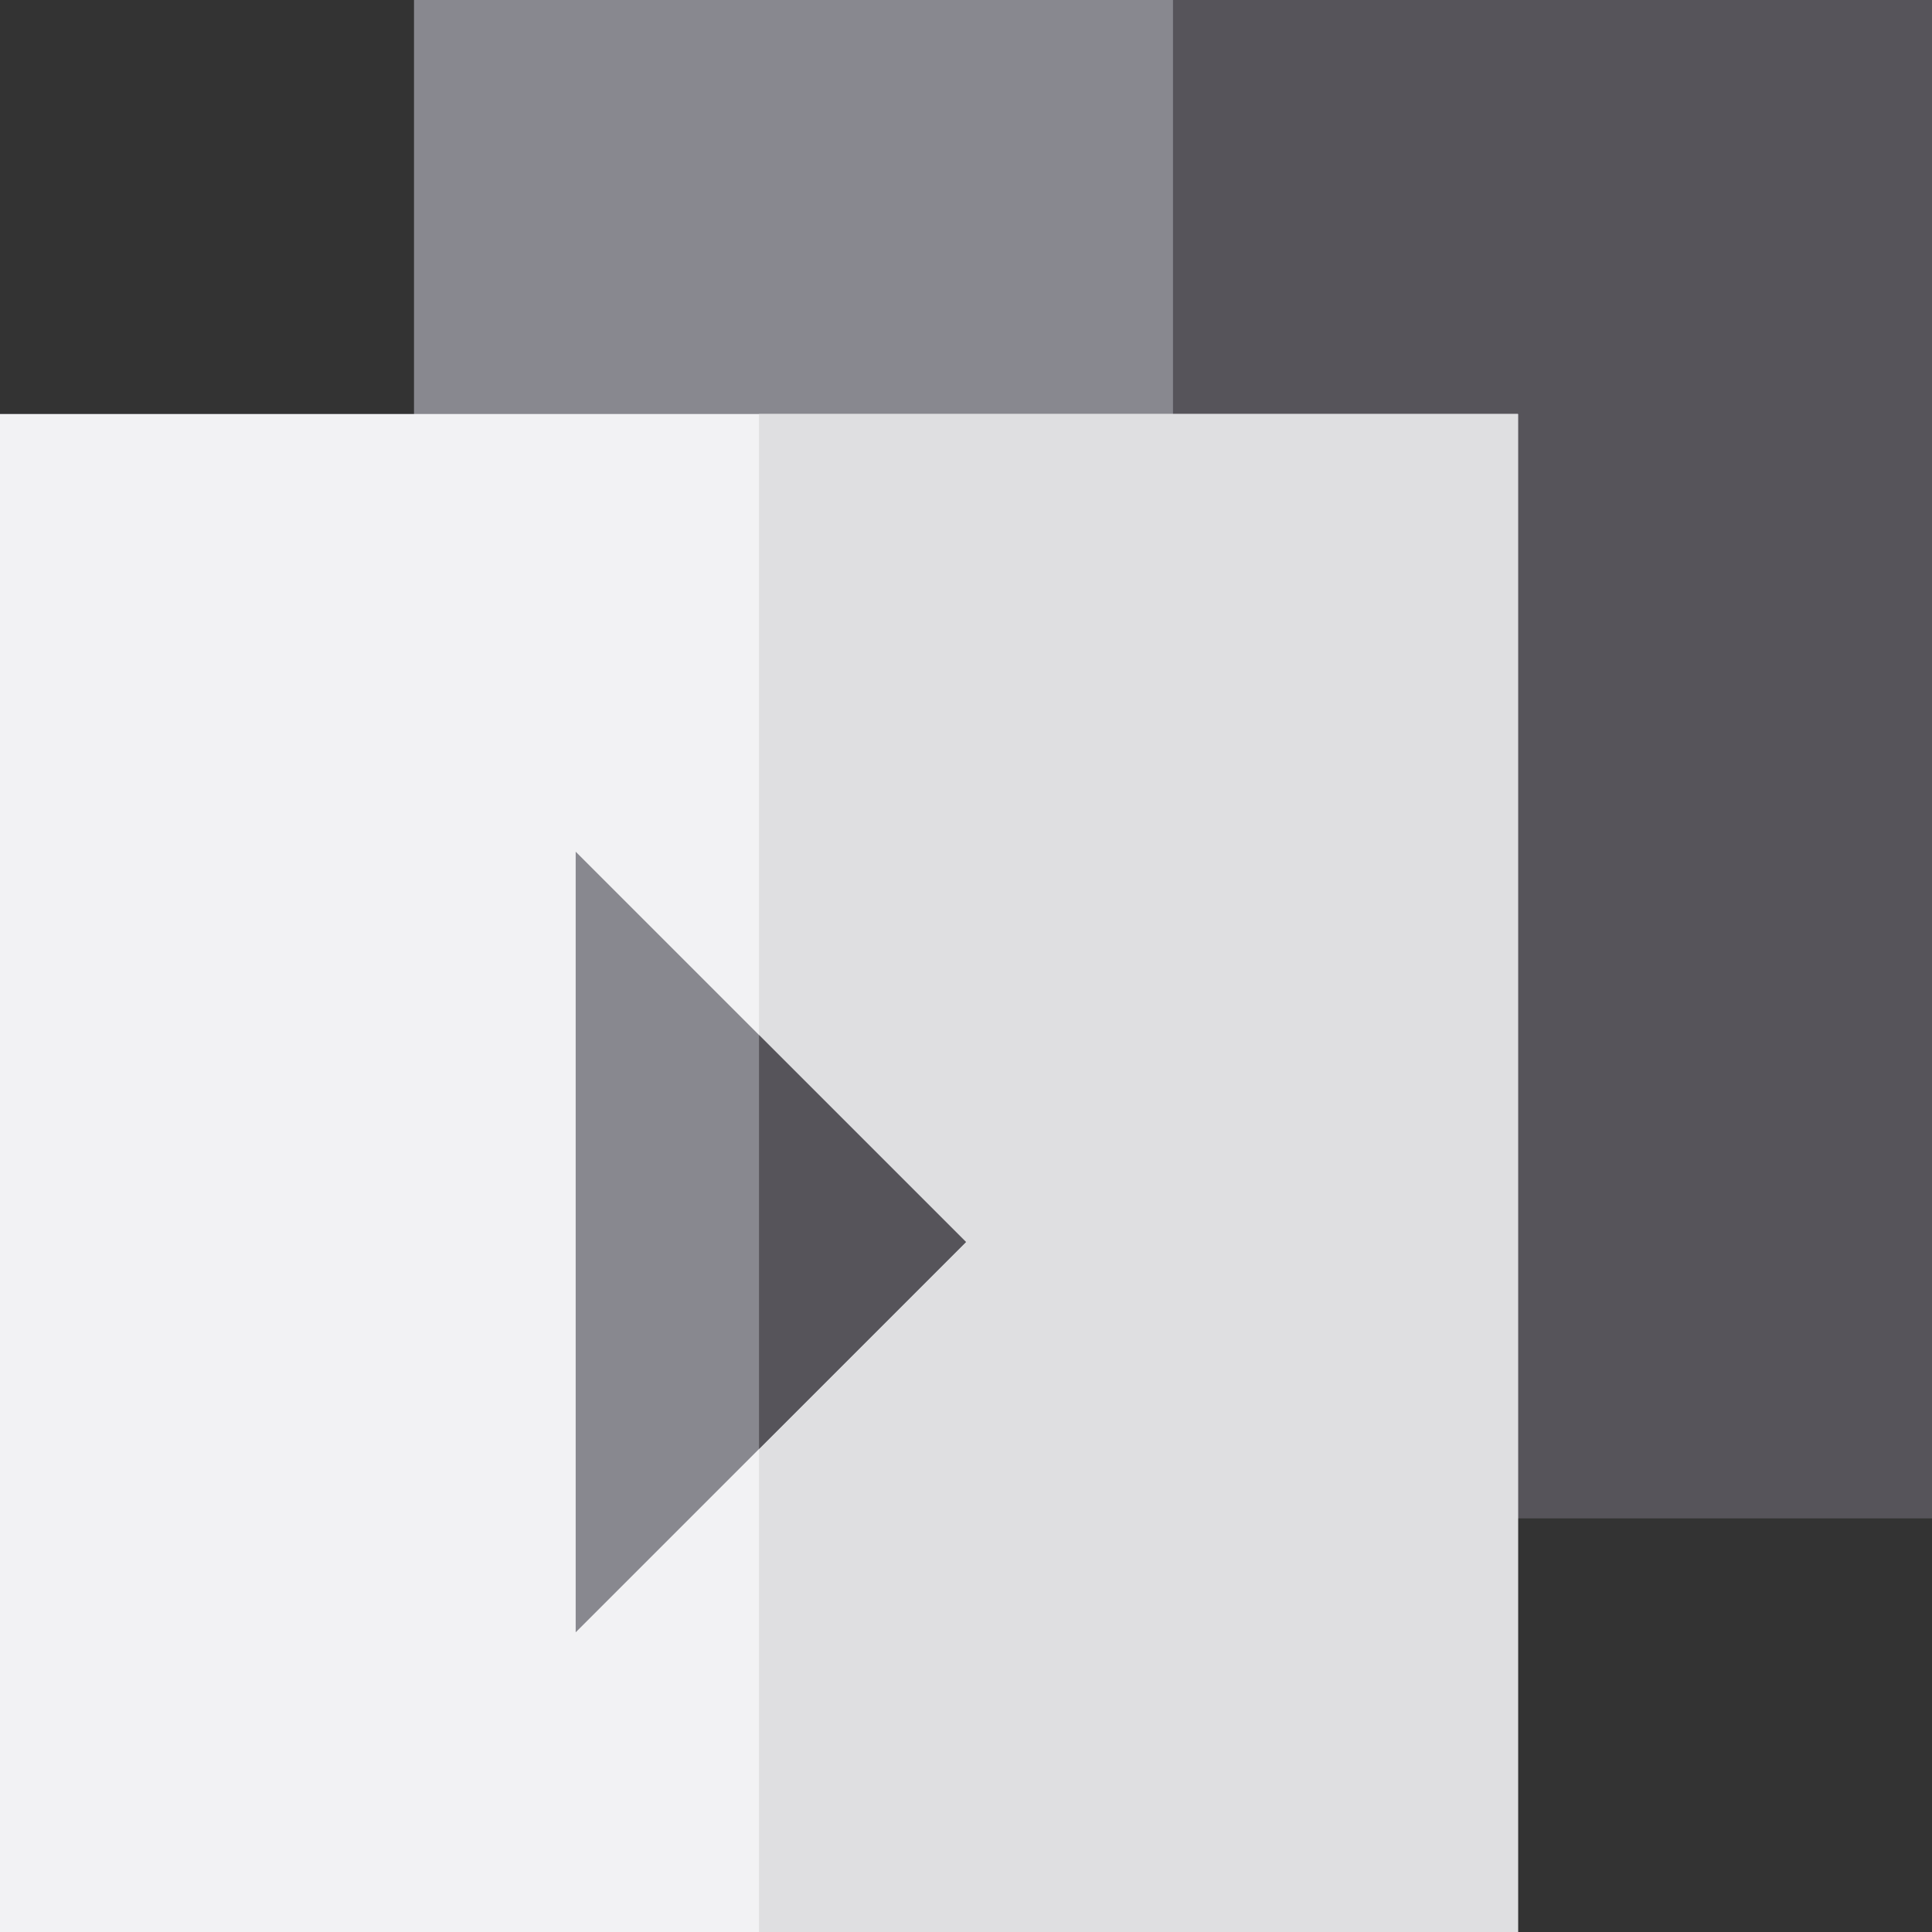
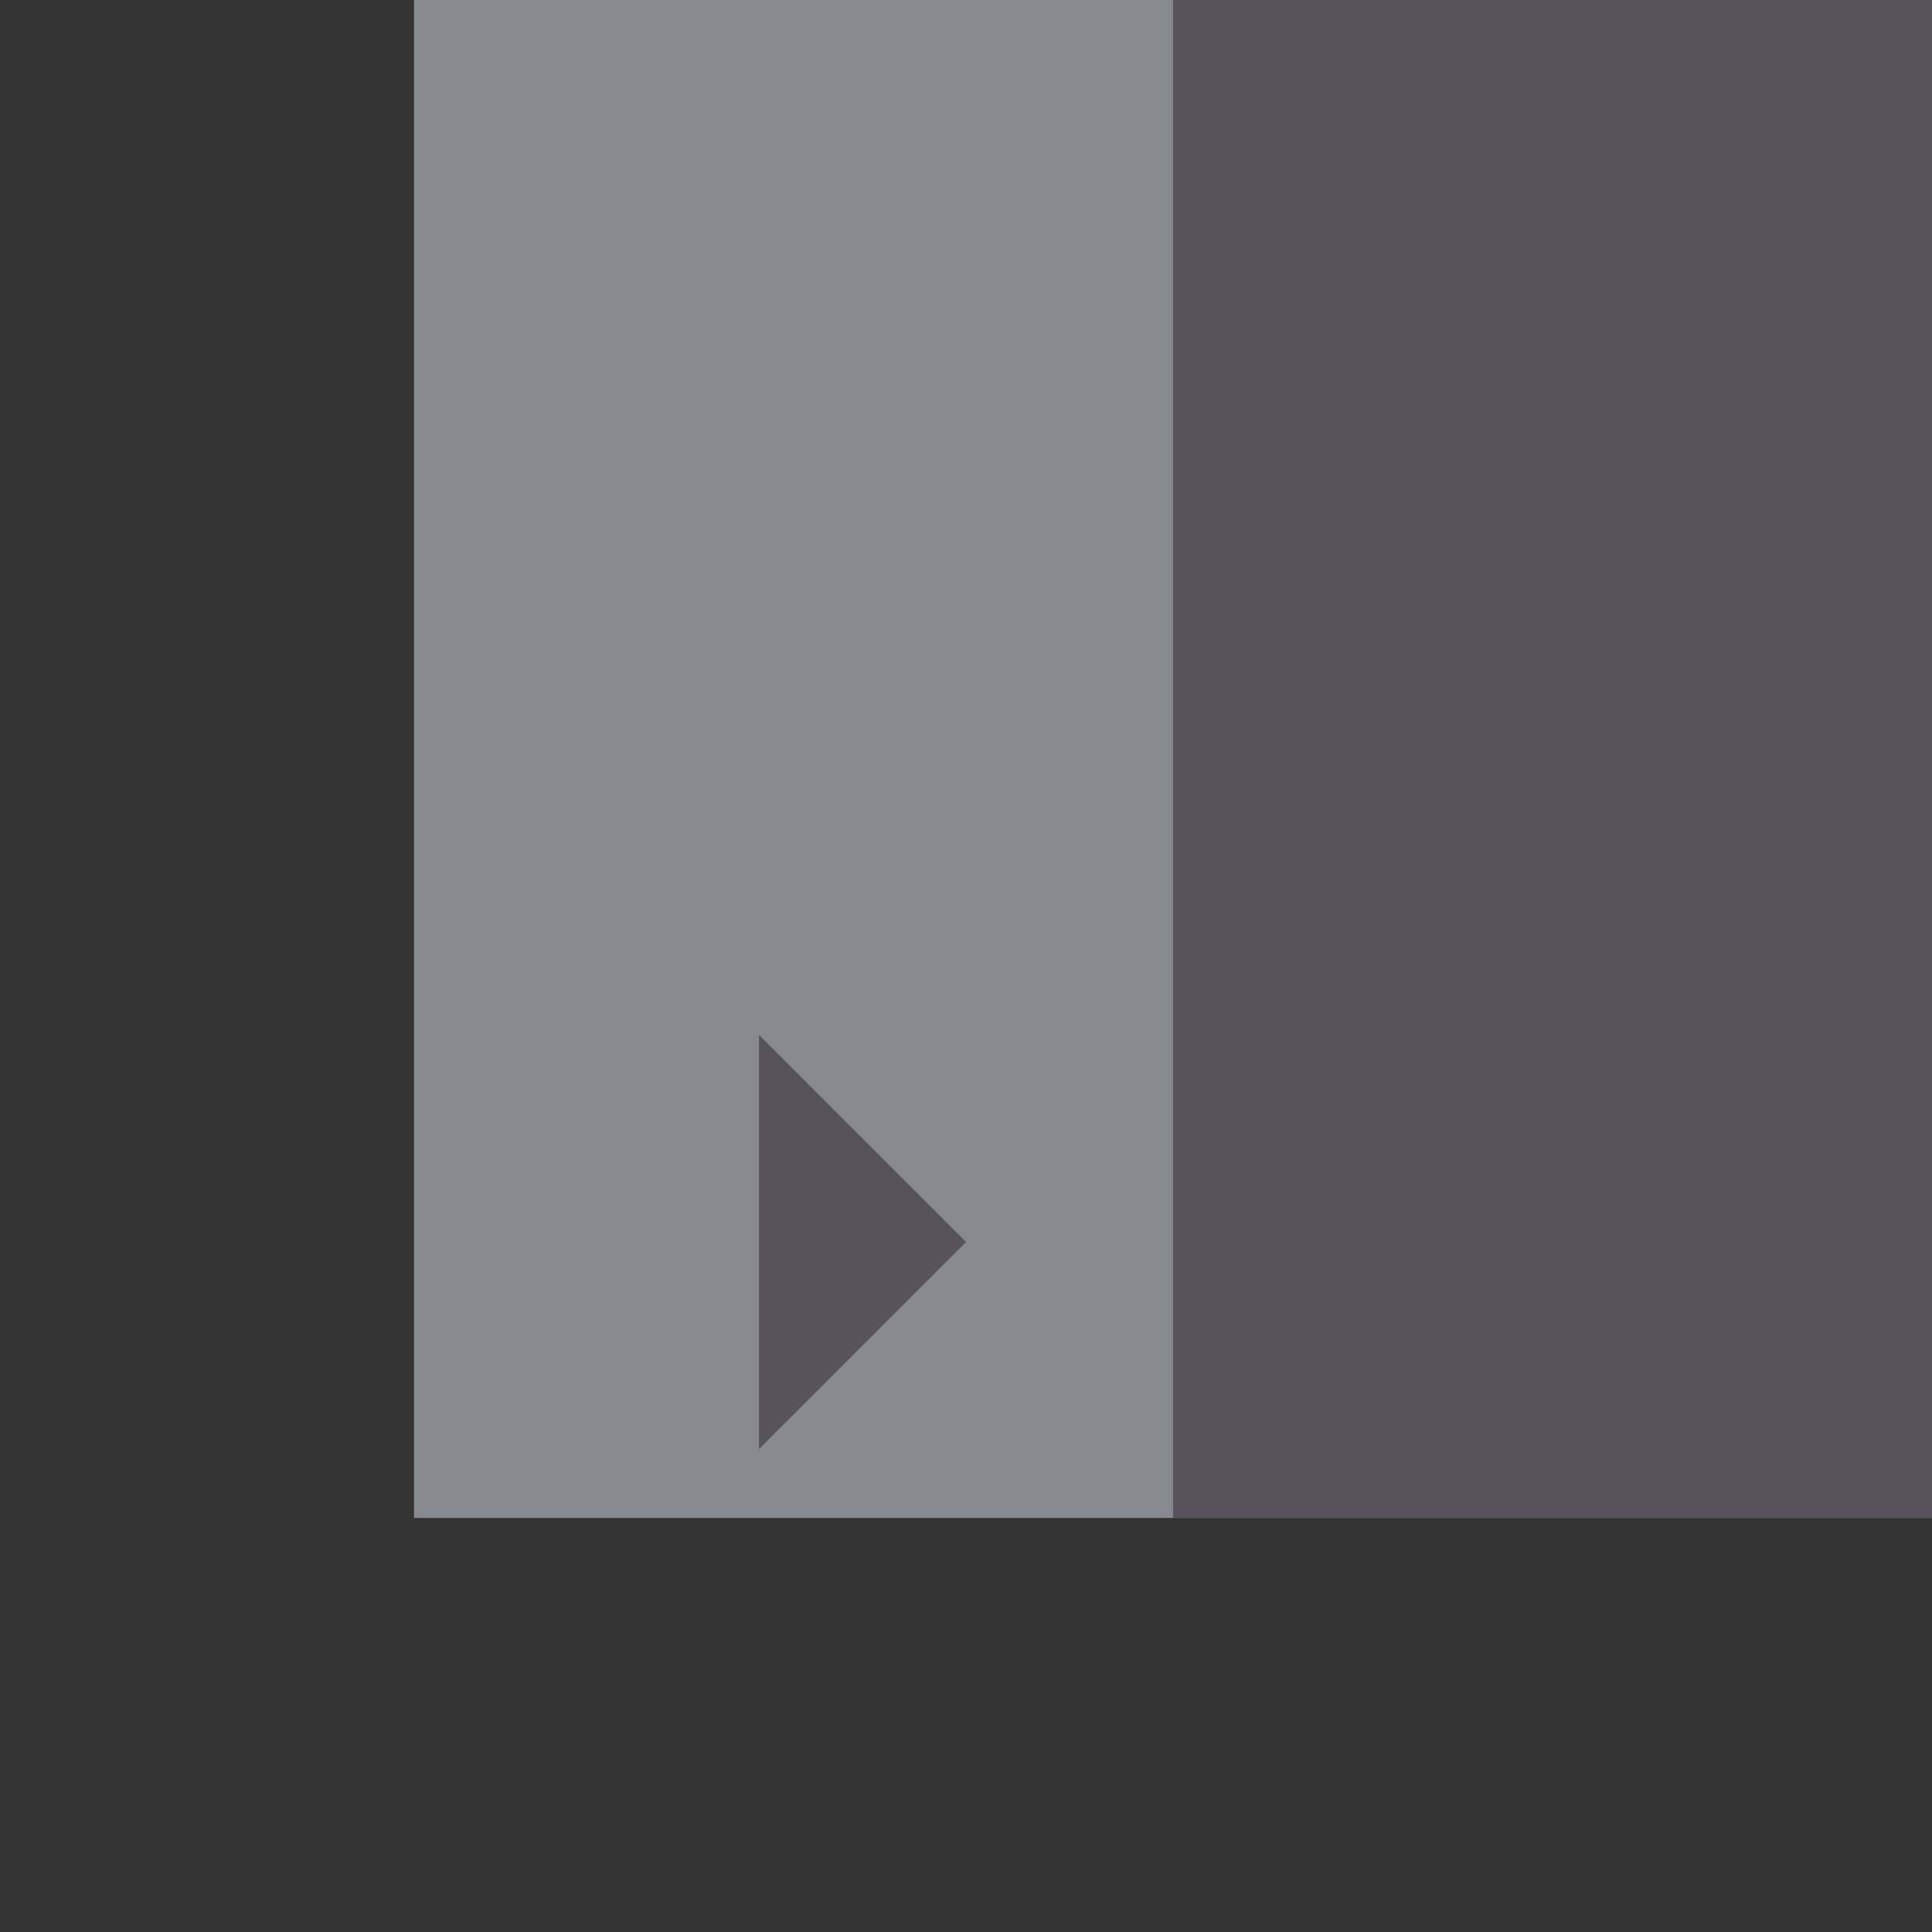
<svg xmlns="http://www.w3.org/2000/svg" height="800px" width="800px" version="1.1" id="Layer_1" viewBox="0 0 512 512" xml:space="preserve">
  <rect x="0" y="0" width="512" height="512" fill="#333333" stroke="none" />
  <path style="fill:#88888F;" d="M109.714,0v402.286H512V0H109.714z" />
  <path style="fill:#56545A;" d="M310.857,0v402.286H512V0H310.857z" />
-   <path style="fill:#F2F2F4;" d="M0,109.714V512h402.286V109.714H0z" />
-   <path style="fill:#DFDFE1;" d="M201.143,109.714V512h201.143V109.714H201.143z" />
-   <polygon style="fill:#88888F;" points="152.561,432.581 256,329.143 152.561,225.704 " />
  <polygon style="fill:#56545A;" points="201.143,274.286 201.143,384 256,329.143 " />
</svg>